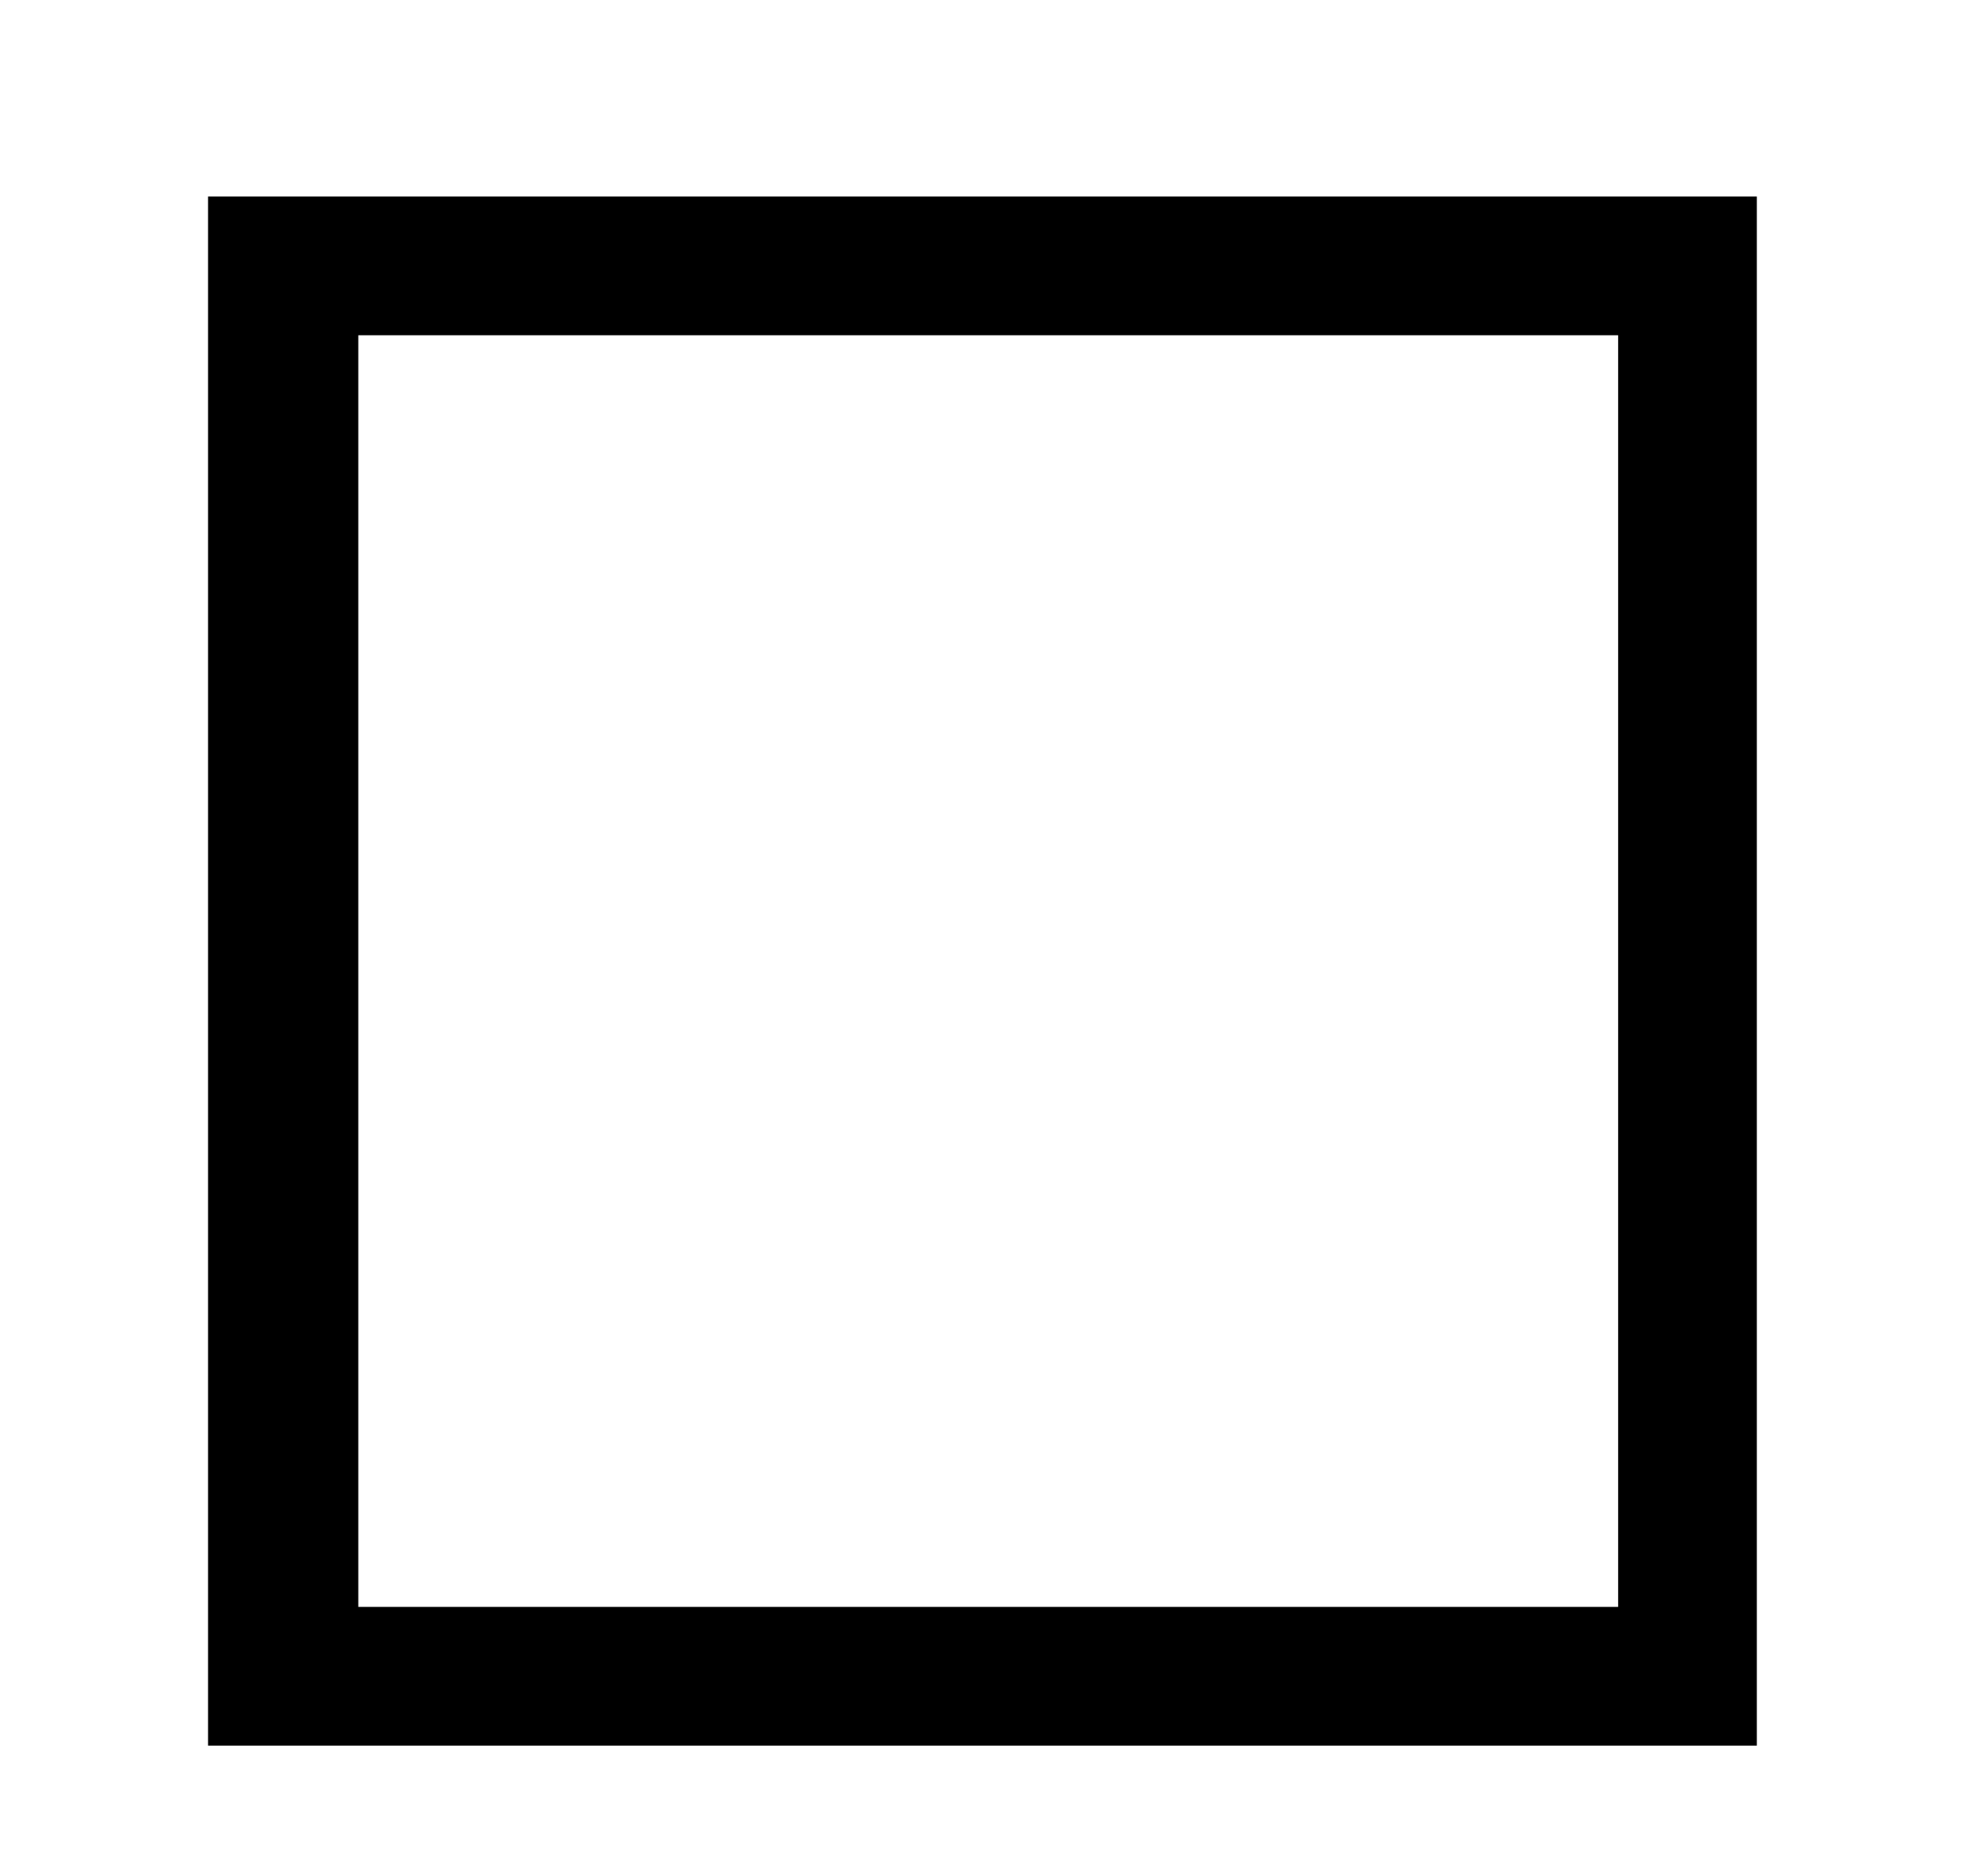
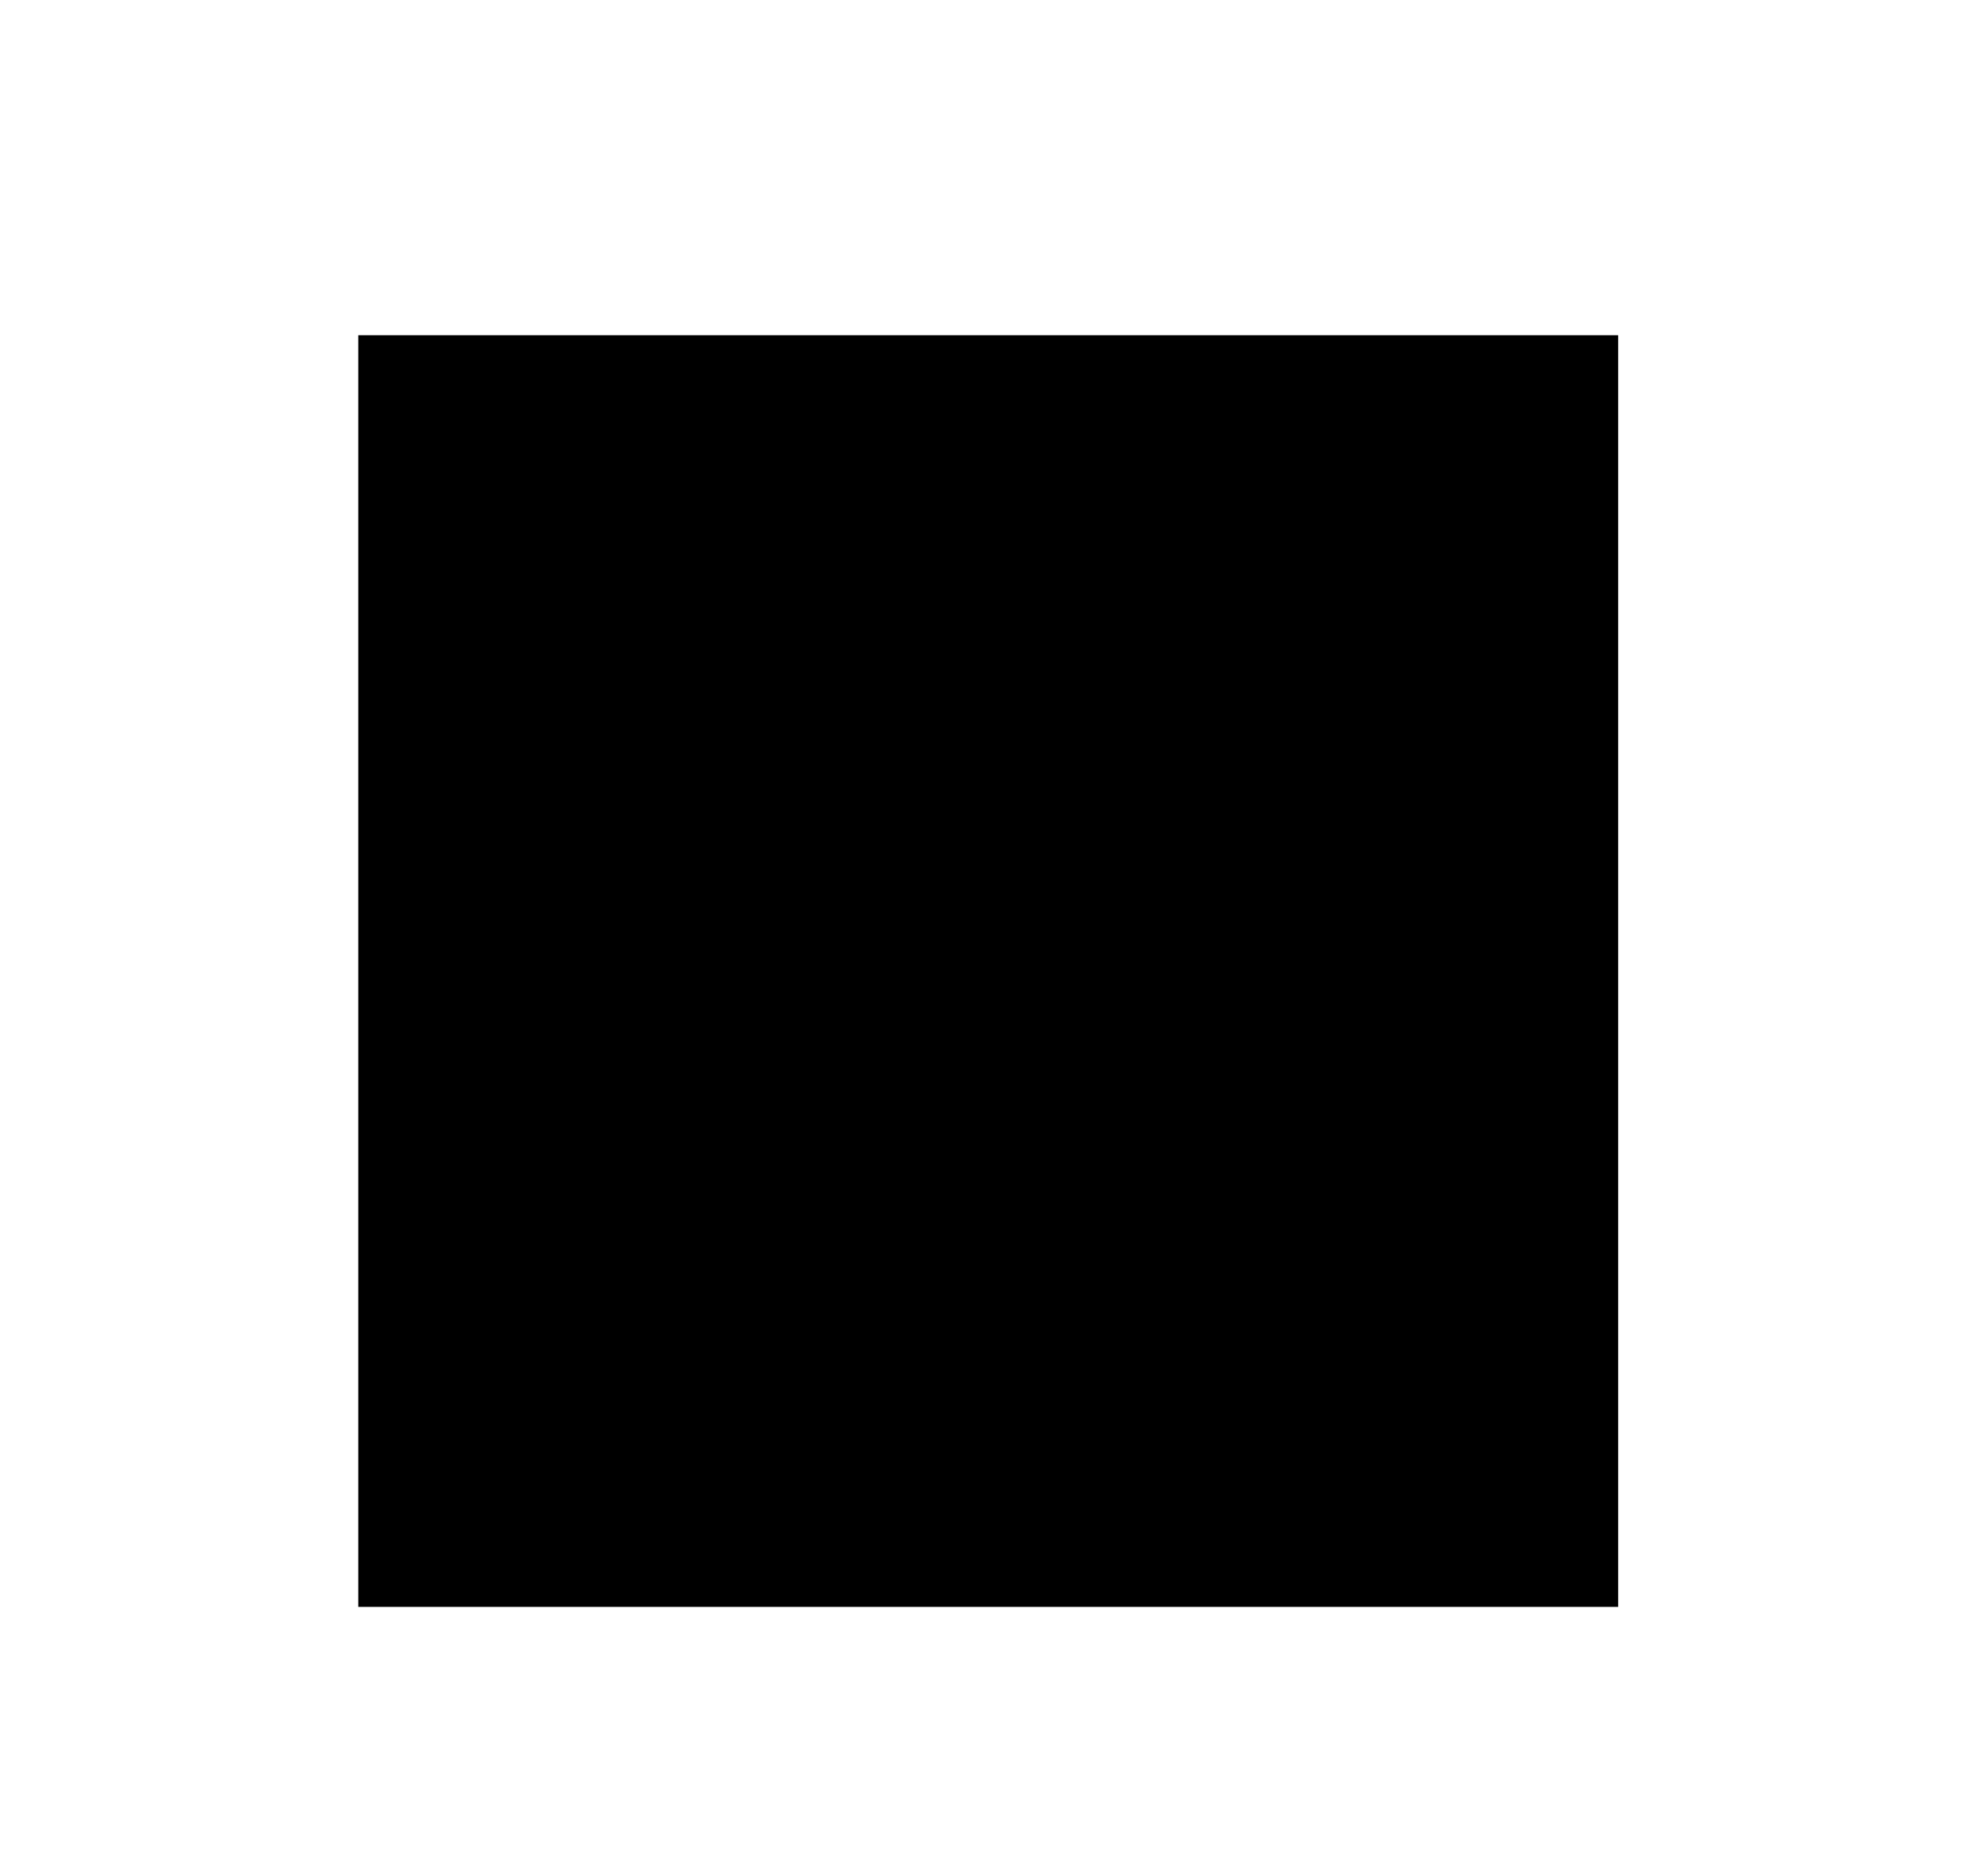
<svg xmlns="http://www.w3.org/2000/svg" version="1.0" width="172pt" height="160pt" viewBox="0 0 172 160" preserveAspectRatio="xMidYMid meet">
  <g transform="translate(0,160) scale(0.1,-0.1)" fill="#000000" stroke="none">
-     <path d="M180 760 l0 -670 670 0 670 0 0 670 0 670 -670 0 -670 0 0 -670z m1220 0 l0 -550 -545 0 -545 0 0 550 0 550 545 0 545 0 0 -550z" />
+     <path d="M180 760 z m1220 0 l0 -550 -545 0 -545 0 0 550 0 550 545 0 545 0 0 -550z" />
  </g>
</svg>